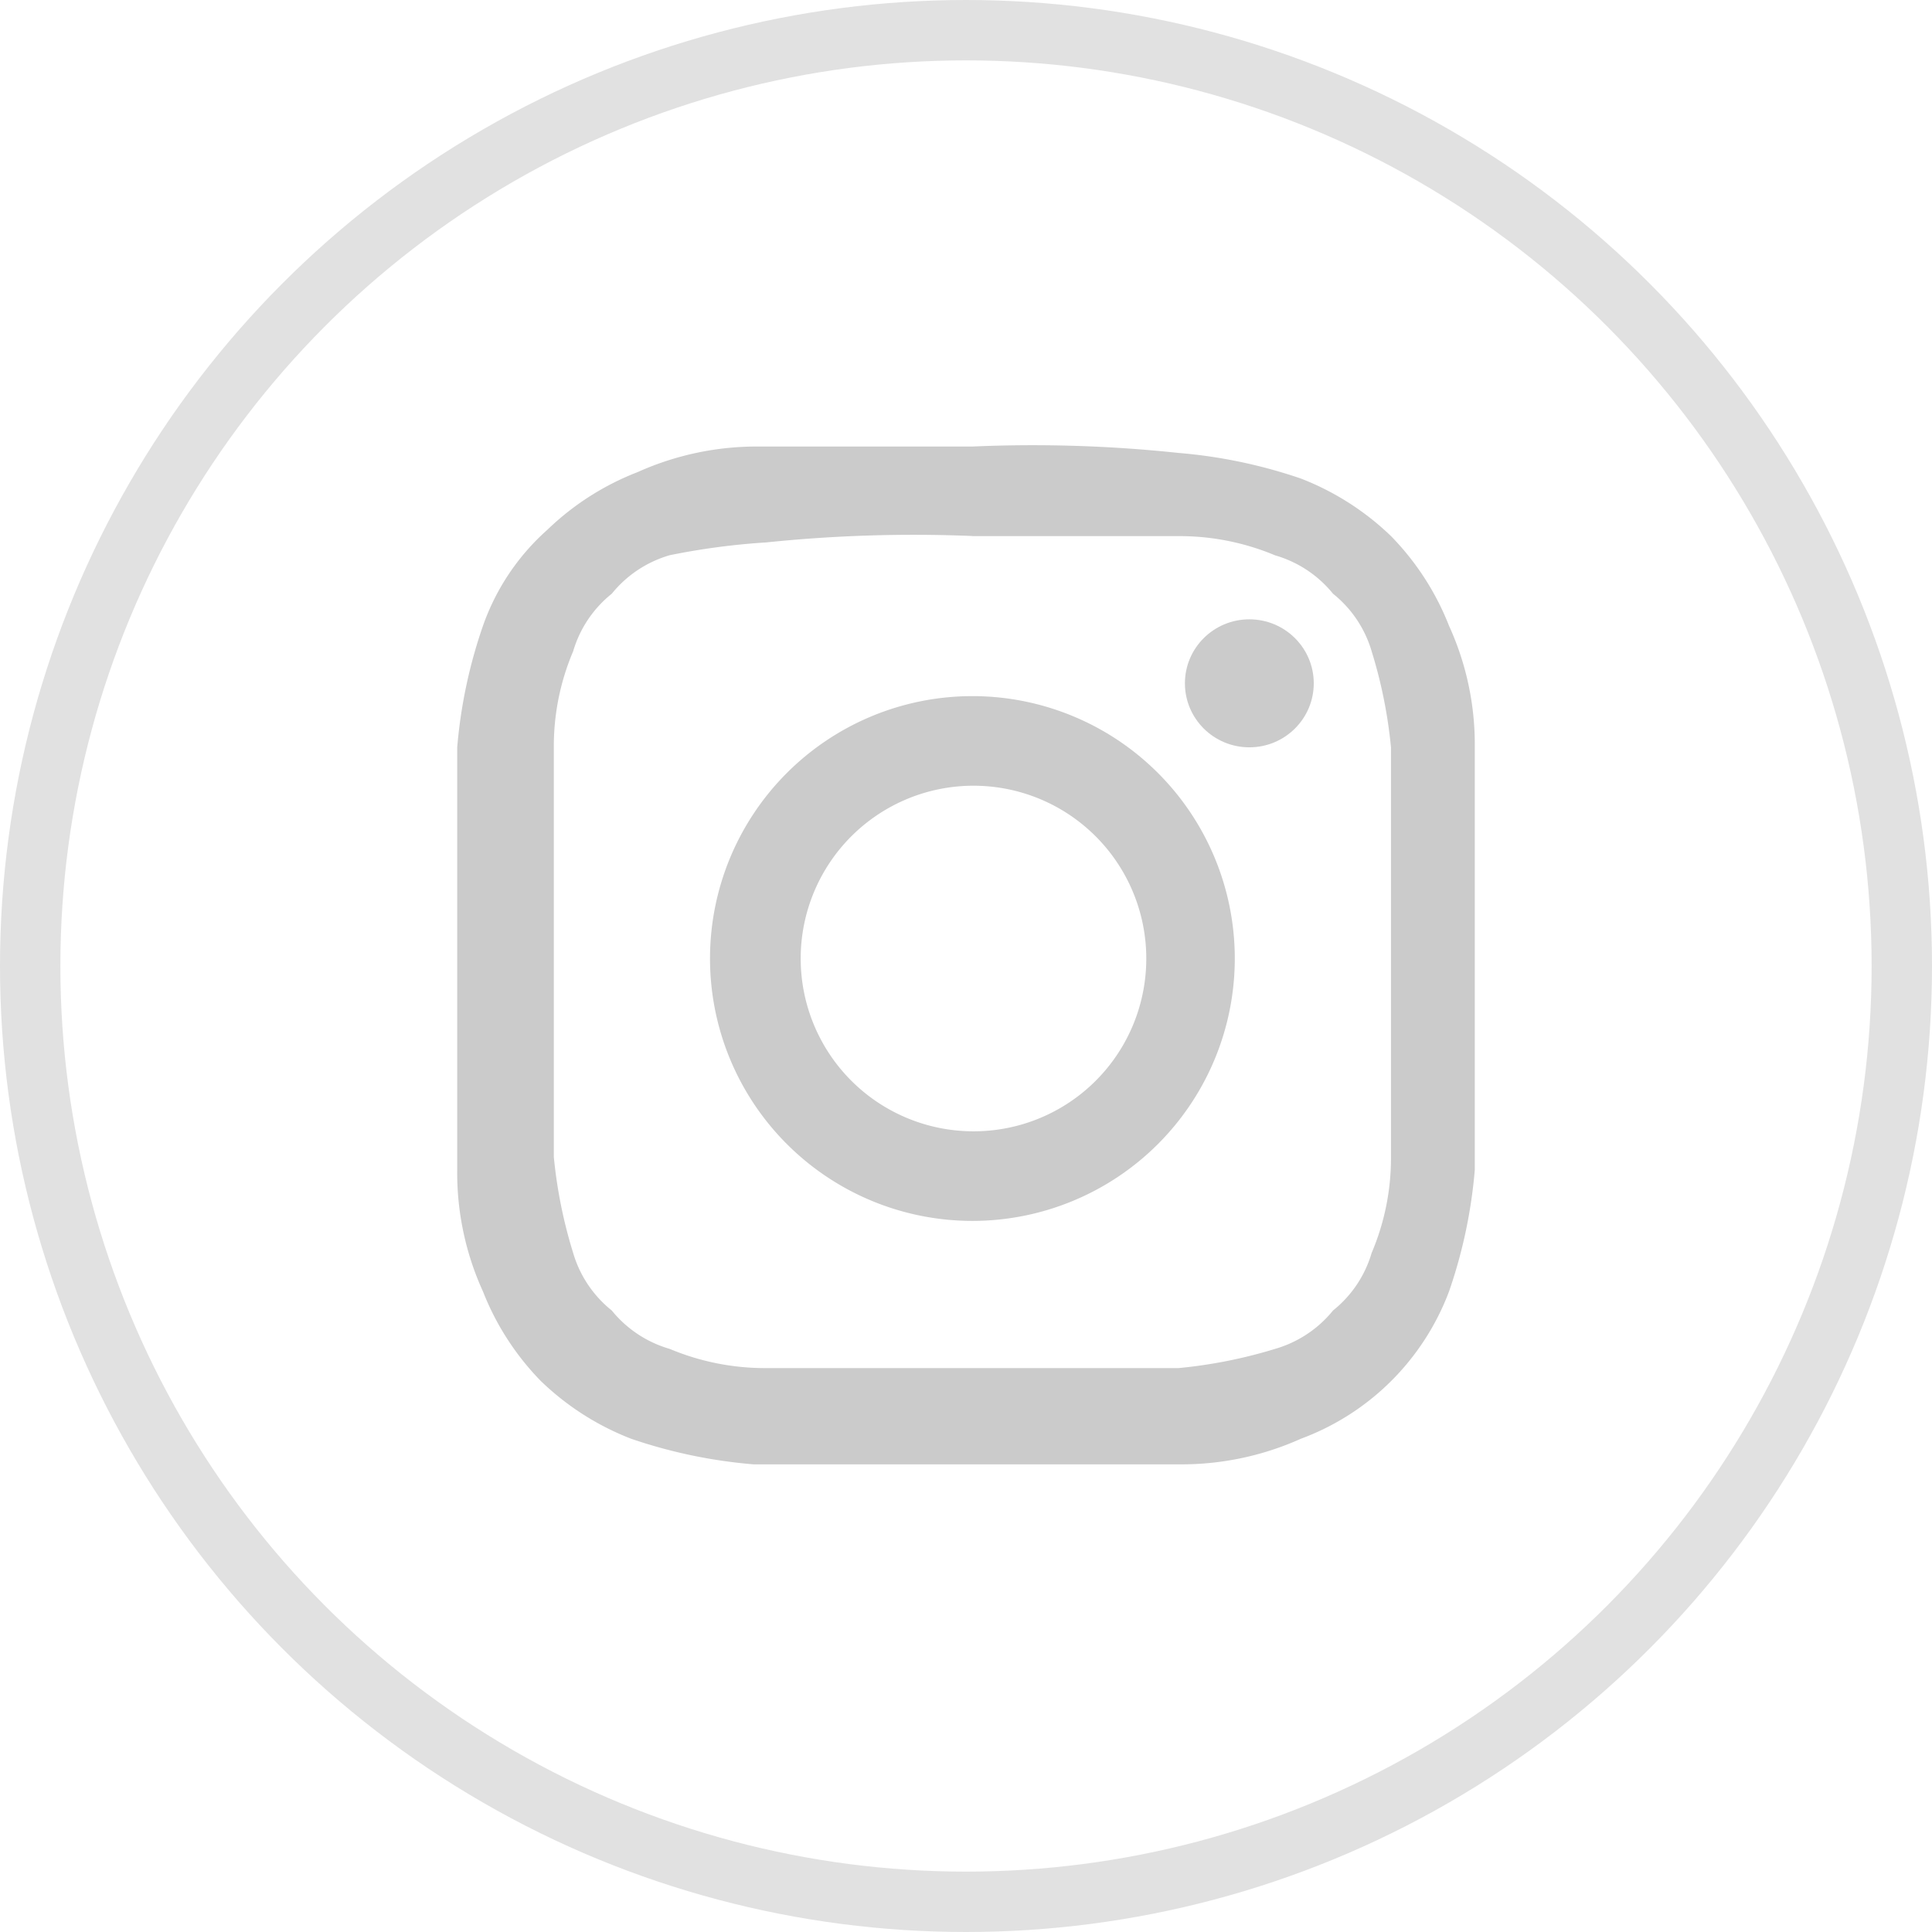
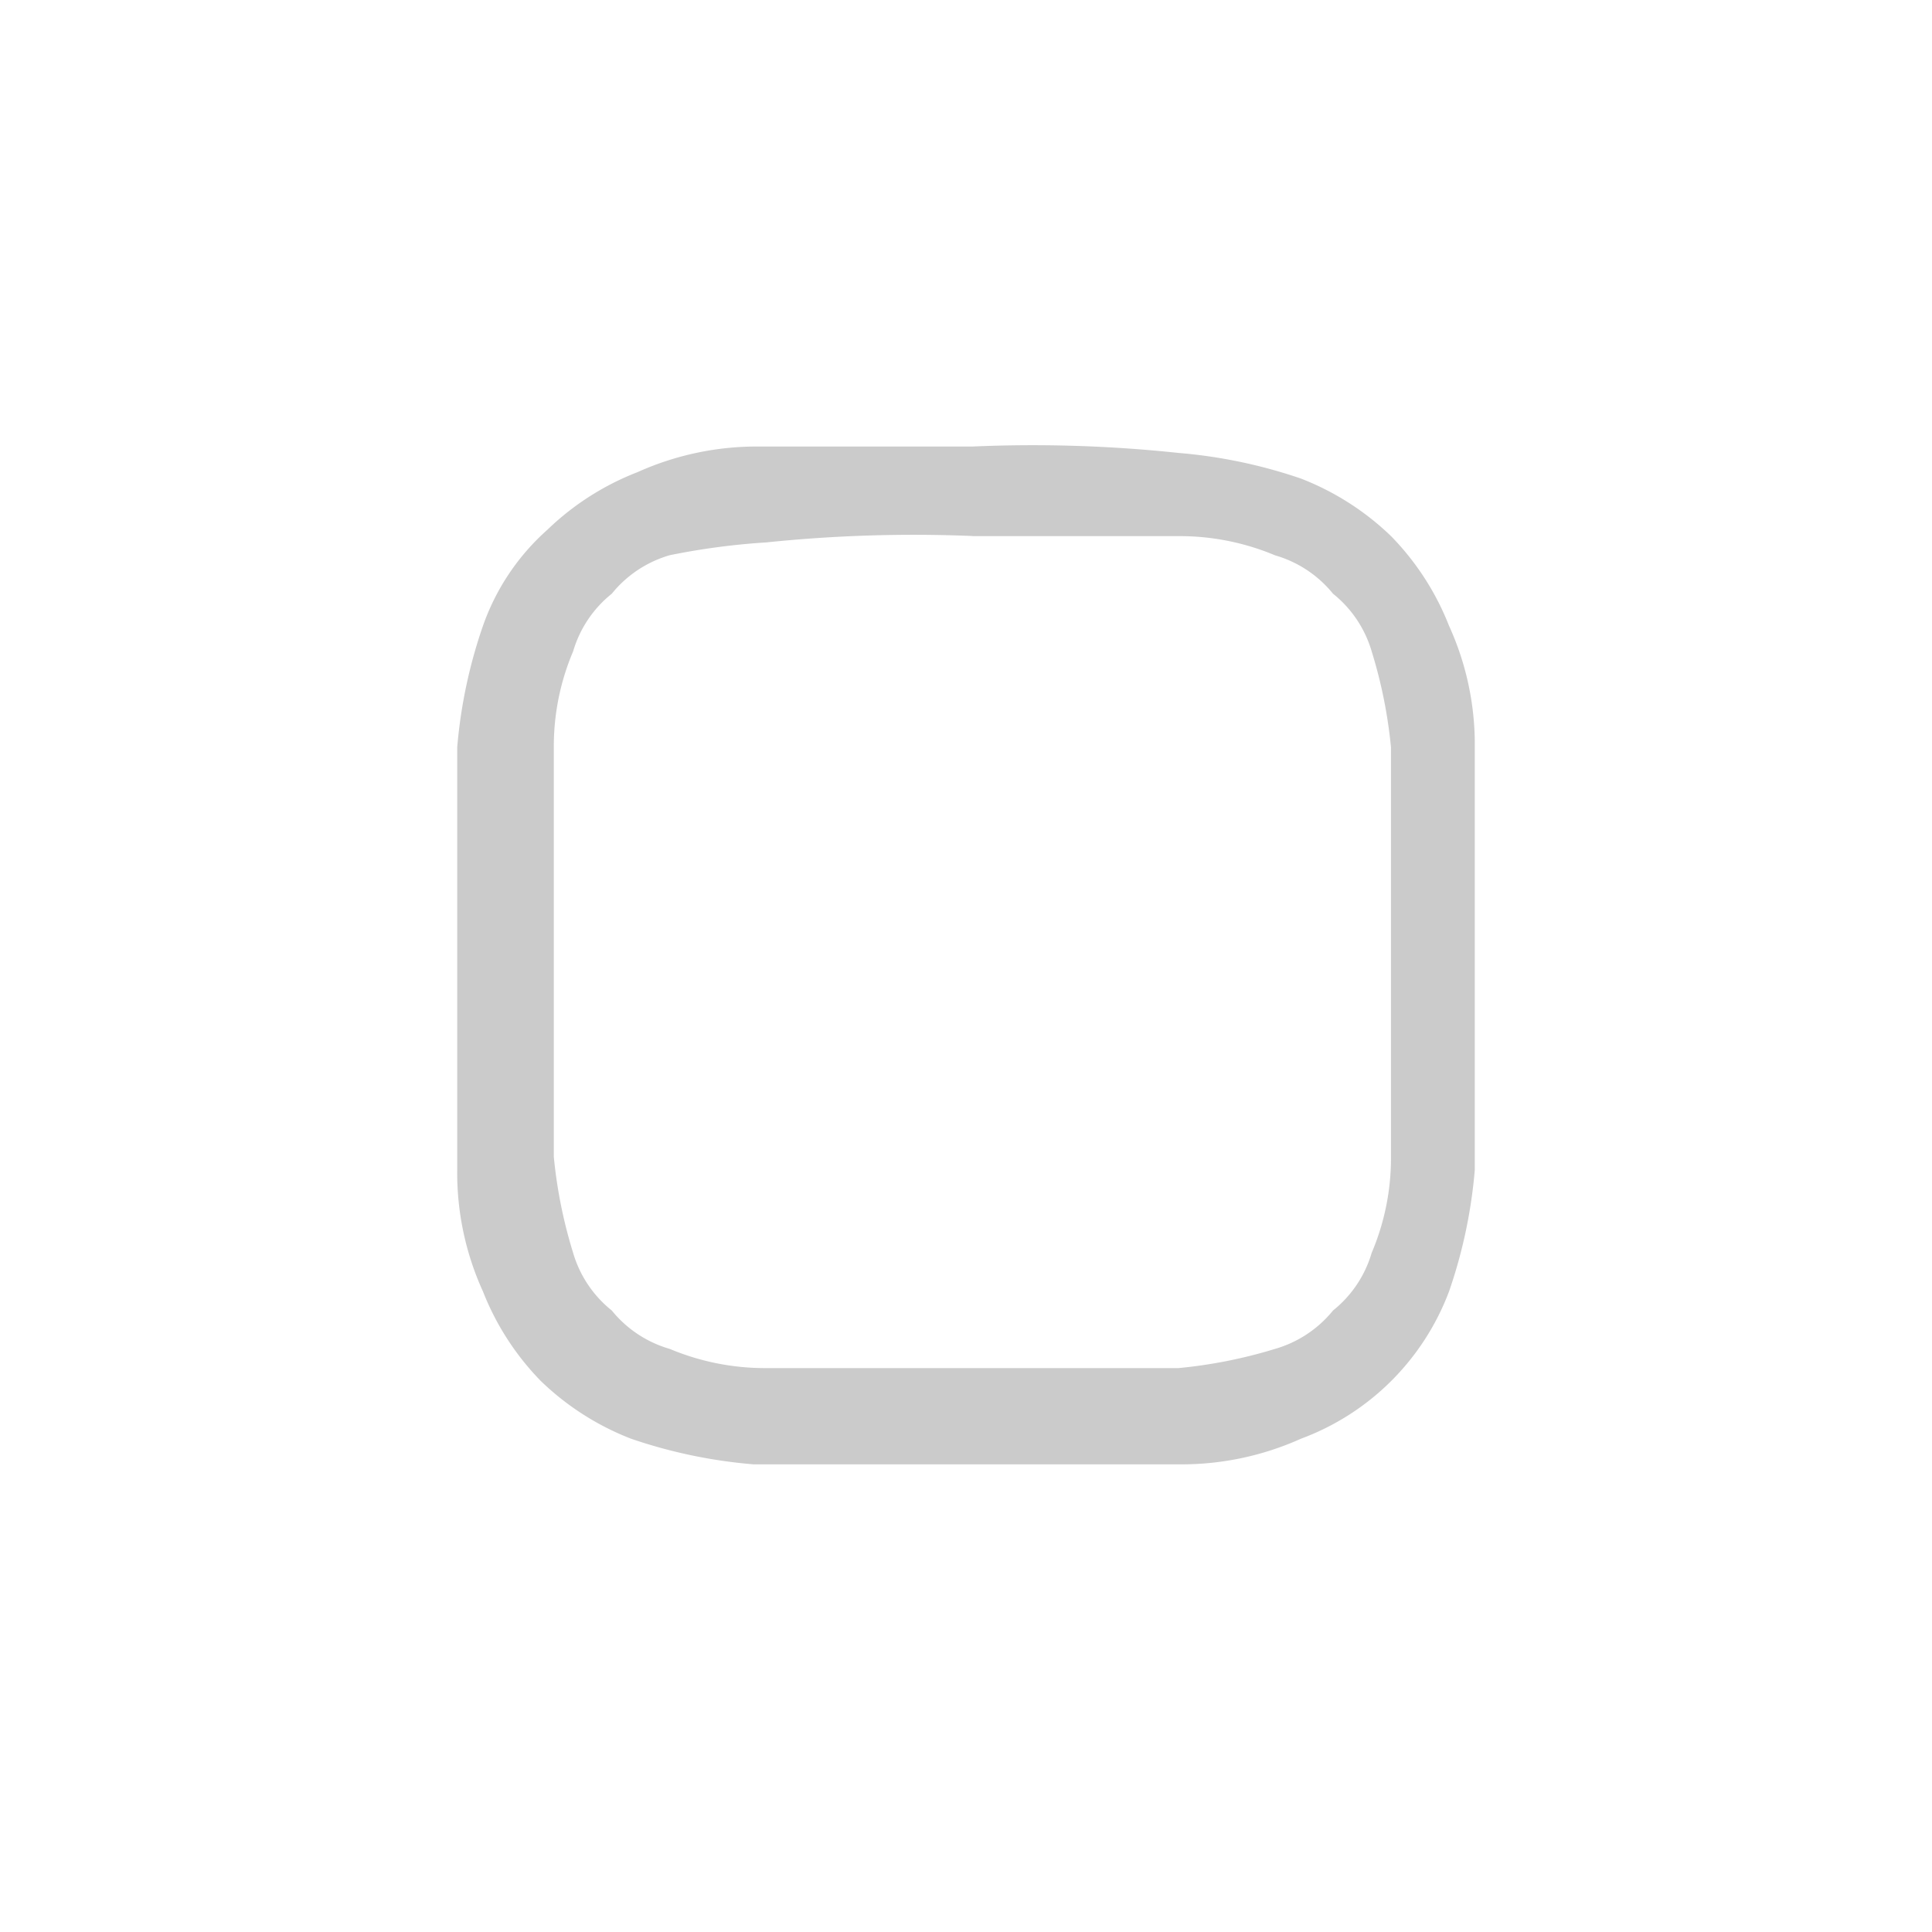
<svg xmlns="http://www.w3.org/2000/svg" viewBox="-574 5555 32 32">
  <defs>
    <style>
      .cls-1, .cls-4 {
        fill: none;
      }

      .cls-1 {
        stroke: #e1e1e1;
      }

      .cls-2 {
        fill: #cbcbcb;
      }

      .cls-3 {
        stroke: none;
      }
    </style>
  </defs>
  <g id="instagram" transform="translate(-1012.5 3895.5)">
    <g id="Ellipse_480" data-name="Ellipse 480" class="cls-1" transform="translate(438.5 1659.5)">
-       <circle class="cls-3" cx="16" cy="16" r="16" />
-       <circle class="cls-4" cx="16" cy="16" r="15.5" />
-     </g>
+       </g>
    <g id="icon" transform="translate(446.073 1666.896)">
      <path id="Path_4142" data-name="Path 4142" class="cls-2" d="M8.533,1.484h3.413a4.082,4.082,0,0,1,1.6.318,1.919,1.919,0,0,1,.96.636,1.906,1.906,0,0,1,.64.954,7.923,7.923,0,0,1,.32,1.59v6.784a4.013,4.013,0,0,1-.32,1.59,1.906,1.906,0,0,1-.64.954,1.919,1.919,0,0,1-.96.636,8.061,8.061,0,0,1-1.6.318H5.12a4.082,4.082,0,0,1-1.6-.318,1.919,1.919,0,0,1-.96-.636,1.906,1.906,0,0,1-.64-.954,7.922,7.922,0,0,1-.32-1.59V4.982a4.013,4.013,0,0,1,.32-1.59,1.906,1.906,0,0,1,.64-.954A1.919,1.919,0,0,1,3.52,1.8a11.662,11.662,0,0,1,1.6-.212,23.72,23.72,0,0,1,3.413-.106M8.533,0H5.013A4.815,4.815,0,0,0,2.987.424a4.478,4.478,0,0,0-1.493.954A3.818,3.818,0,0,0,.427,2.968,8.238,8.238,0,0,0,0,4.982v7a4.734,4.734,0,0,0,.427,2.014,4.443,4.443,0,0,0,.96,1.484,4.478,4.478,0,0,0,1.493.954,8.38,8.38,0,0,0,2.027.424h7.04a4.815,4.815,0,0,0,2.027-.424,4.165,4.165,0,0,0,2.453-2.438,8.238,8.238,0,0,0,.427-2.014v-7a4.734,4.734,0,0,0-.427-2.014,4.443,4.443,0,0,0-.96-1.484A4.478,4.478,0,0,0,13.973.53,8.38,8.38,0,0,0,11.947.106,22.83,22.83,0,0,0,8.533,0Z" />
-       <path id="Path_4143" data-name="Path 4143" class="cls-2" d="M8.273,3.9a4.346,4.346,0,1,0,0,8.692,4.346,4.346,0,1,0,0-8.692Zm0,7.208a2.862,2.862,0,1,1,2.88-2.862A2.859,2.859,0,0,1,8.273,11.108Z" transform="translate(0.26 0.234)" />
-       <ellipse id="Ellipse_479" data-name="Ellipse 479" class="cls-2" cx="1.067" cy="1.06" rx="1.067" ry="1.06" transform="translate(12.053 2.862)" />
    </g>
  </g>
</svg>